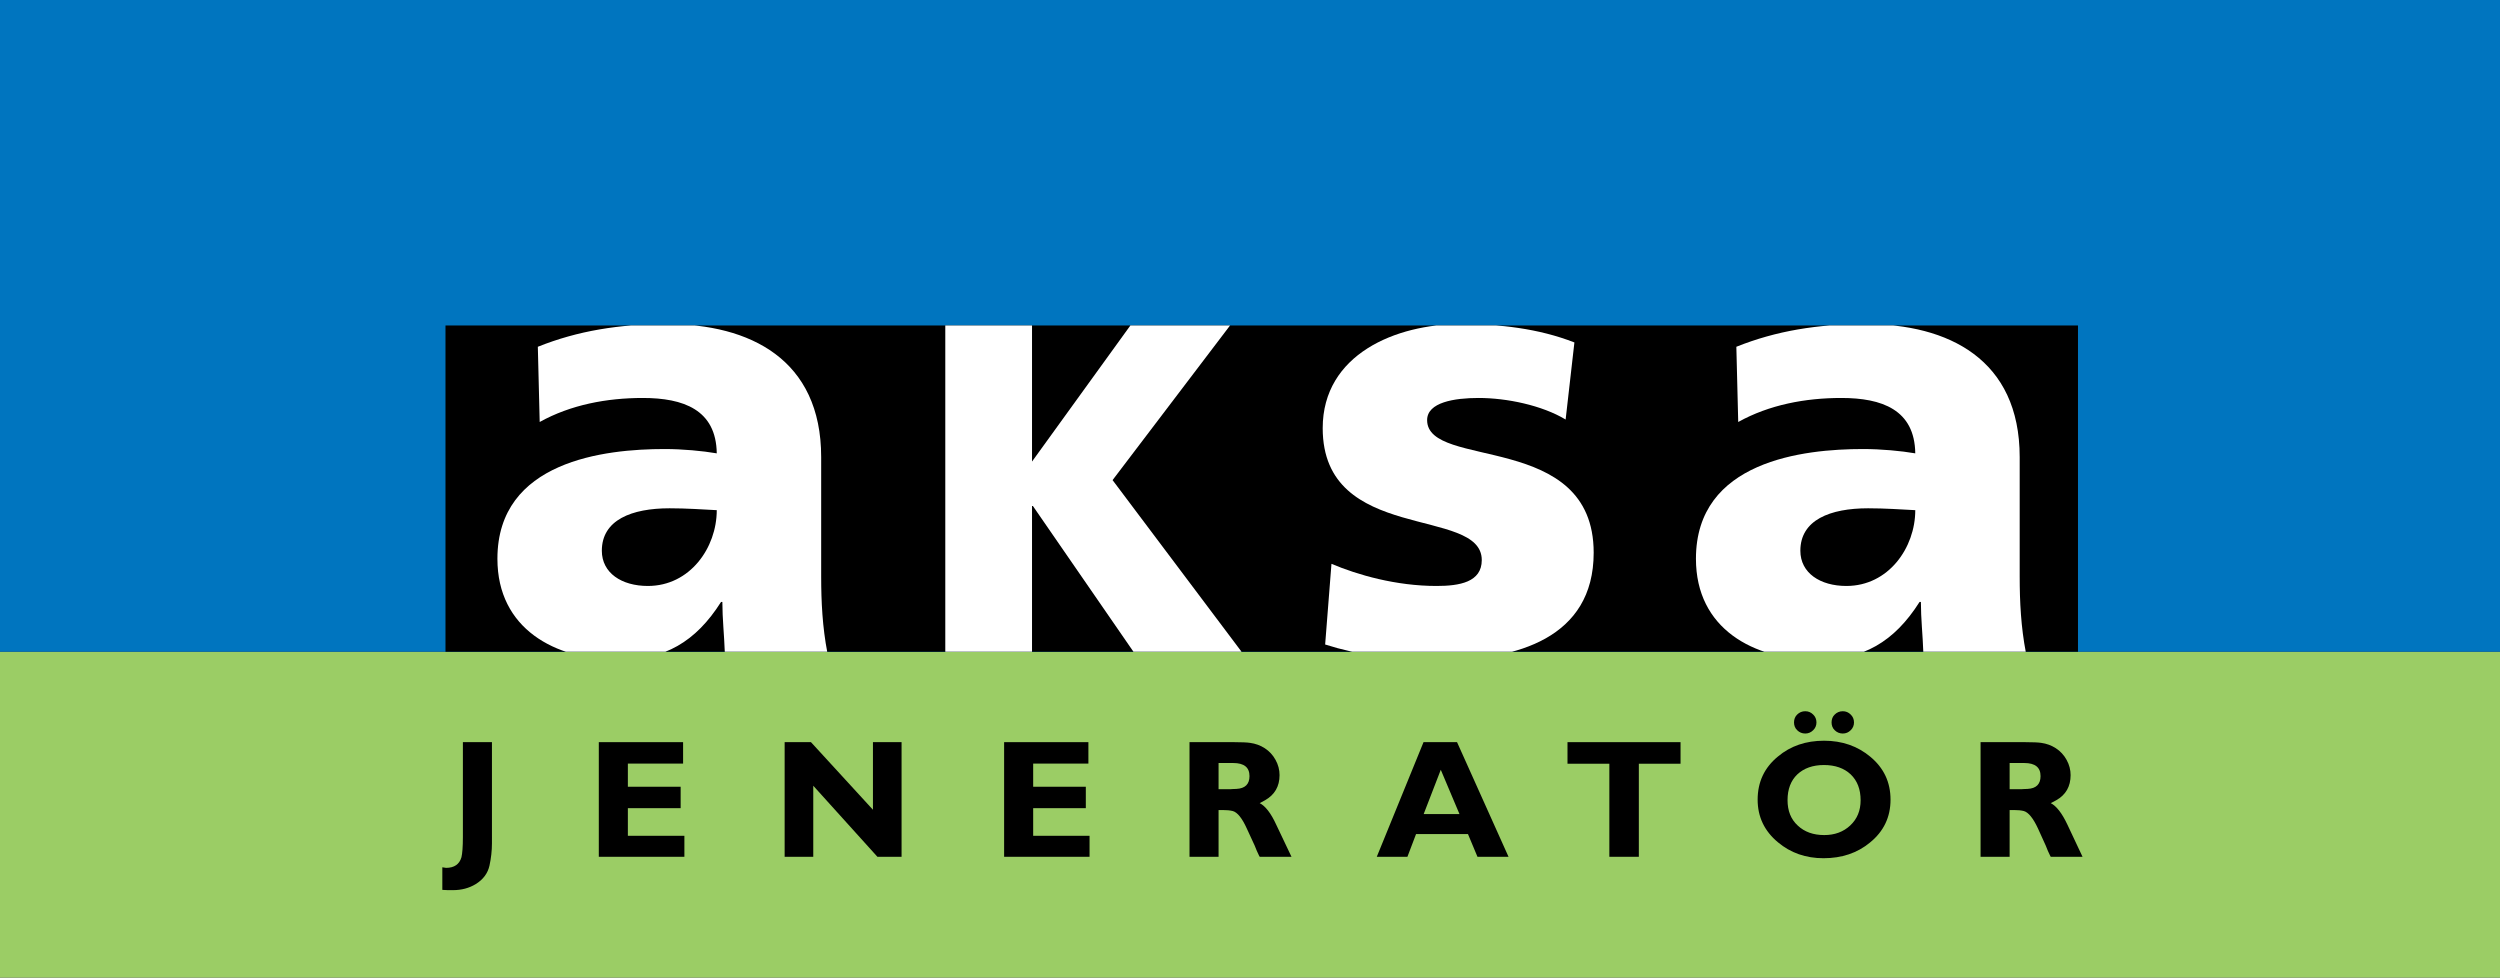
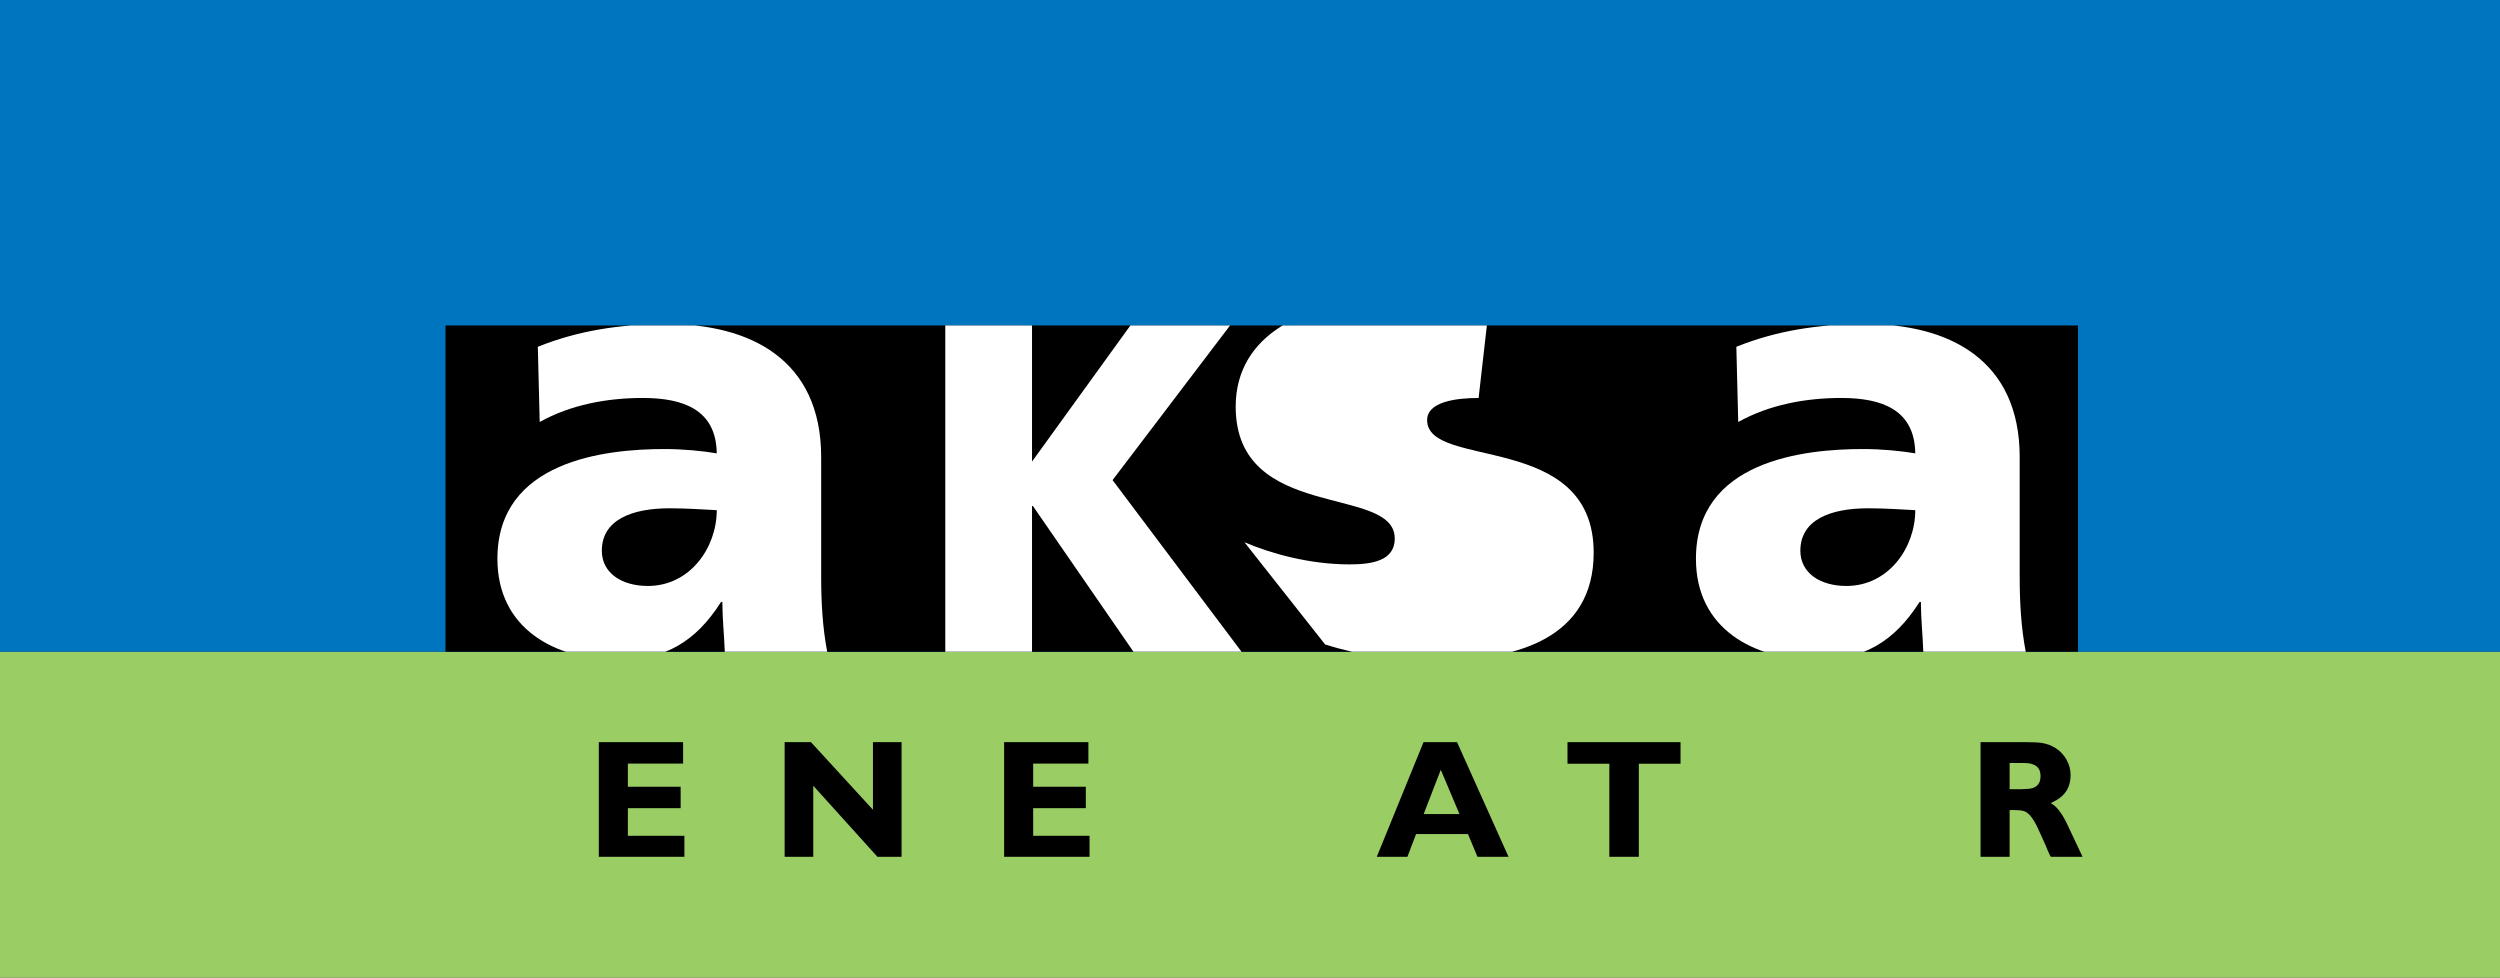
<svg xmlns="http://www.w3.org/2000/svg" xmlns:xlink="http://www.w3.org/1999/xlink" version="1.1" x="0px" y="0px" width="800px" height="312.833px" viewBox="0 0 800 312.833" enable-background="new 0 0 800 312.833" xml:space="preserve">
  <rect x="0" y="0" width="800" height="312.833" fill="#333333" stroke="none" />
  <g id="Background">
</g>
  <g id="Guides">
</g>
  <g id="Foreground">
    <g>
      <rect y="208.545" fill-rule="evenodd" clip-rule="evenodd" fill="#9BCD65" width="800" height="104.287" />
      <rect fill-rule="evenodd" clip-rule="evenodd" fill="#0075BF" width="800" height="208.563" />
      <rect x="142.556" y="104.153" width="522.396" height="104.406" />
      <g>
        <g>
          <defs>
            <polygon id="SVGID_1_" points="142.537,104.153 664.929,104.153 664.929,208.559 142.537,208.559 142.537,104.153      " />
          </defs>
          <clipPath id="SVGID_2_">
            <use xlink:href="#SVGID_1_" overflow="visible" />
          </clipPath>
          <g clip-path="url(#SVGID_2_)">
            <path fill-rule="evenodd" clip-rule="evenodd" fill="#FFFFFF" d="M192.588,176.231c0-9.852,9.528-13.579,21.676-13.579       c5.385,0,10.542,0.368,15.099,0.6c0,12.013-8.561,24.256-22.048,24.256C198.939,187.508,192.588,183.365,192.588,176.231z        M264.752,208.815c-1.563-8.1-1.976-16.201-1.976-24.3v-38.246c0-31.344-22.876-42.573-49.293-42.573       c-15.329,0-28.626,2.162-41.378,7.271l0.595,24.07c9.943-5.523,21.497-7.688,33.003-7.688c12.933,0,23.472,3.728,23.659,17.723       c-4.557-0.786-10.912-1.381-16.708-1.381c-19.055,0-53.482,3.772-53.482,35.118c0,22.321,18.318,32.352,38.8,32.352       c14.682,0,24.622-5.706,32.77-18.547h0.413c0,5.34,0.599,10.678,0.785,16.201H264.752z" />
            <path fill-rule="evenodd" clip-rule="evenodd" fill="#FFFFFF" d="M576.114,176.231c0-9.852,9.527-13.579,21.676-13.579       c5.387,0,10.542,0.368,15.097,0.6c0,12.013-8.56,24.256-22.045,24.256C582.465,187.508,576.114,183.365,576.114,176.231z        M648.281,208.815c-1.563-8.1-1.981-16.201-1.981-24.3v-38.246c0-31.344-22.87-42.573-49.292-42.573       c-15.327,0-28.626,2.162-41.376,7.271l0.599,24.07c9.944-5.523,21.493-7.688,32.999-7.688c12.934,0,23.476,3.728,23.658,17.723       c-4.555-0.786-10.906-1.381-16.708-1.381c-19.055,0-53.478,3.772-53.478,35.118c0,22.321,18.314,32.352,38.795,32.352       c14.683,0,24.624-5.706,32.771-18.547h0.416c0,5.34,0.599,10.678,0.782,16.201H648.281z" />
-             <path fill-rule="evenodd" clip-rule="evenodd" fill="#FFFFFF" d="M424.047,206.238c10.539,3.361,21.494,4.924,37.603,4.924       c23.472,0,48.327-6.906,48.327-34.288c0-39.077-53.299-26.465-53.299-42.436c0-5.706,8.747-7.089,16.477-7.089       c8.977,0,20.296,2.349,27.845,6.903l2.809-24.669c-11.55-4.509-24.071-5.888-36.406-5.888c-20.664,0-44.14,9.663-44.14,33.32       c0,37.096,50.904,24.852,50.904,42.206c0,7.089-7.133,8.287-14.496,8.287c-12.932,0-25.267-3.544-33.601-7.089L424.047,206.238       z" />
+             <path fill-rule="evenodd" clip-rule="evenodd" fill="#FFFFFF" d="M424.047,206.238c10.539,3.361,21.494,4.924,37.603,4.924       c23.472,0,48.327-6.906,48.327-34.288c0-39.077-53.299-26.465-53.299-42.436c0-5.706,8.747-7.089,16.477-7.089       l2.809-24.669c-11.55-4.509-24.071-5.888-36.406-5.888c-20.664,0-44.14,9.663-44.14,33.32       c0,37.096,50.904,24.852,50.904,42.206c0,7.089-7.133,8.287-14.496,8.287c-12.932,0-25.267-3.544-33.601-7.089L424.047,206.238       z" />
            <polygon fill-rule="evenodd" clip-rule="evenodd" fill="#FFFFFF" points="302.493,208.815 330.247,208.815 330.247,161.915        330.524,161.915 362.881,208.815 397.491,208.815 356.022,153.632 393.716,104.018 361.82,104.018 330.247,147.698        330.247,104.018 302.493,104.018      " />
          </g>
        </g>
      </g>
-       <path fill-rule="evenodd" clip-rule="evenodd" d="M157.424,269.843c0,2.395-0.277,4.789-0.785,7.136    c-0.551,2.486-2.022,4.464-4.417,5.939c-2.118,1.289-4.555,1.93-7.271,1.93h-1.613l-1.792-0.09v-7.224l1.198,0.182    c2.621,0,4.278-1.15,4.924-3.405c0.274-1.151,0.459-3.315,0.459-6.444v-30.378h9.297V269.843z" />
      <polygon fill-rule="evenodd" clip-rule="evenodd" points="219.005,274.171 191.618,274.171 191.618,237.489 218.59,237.489     218.59,244.348 200.915,244.348 200.915,251.758 217.805,251.758 217.805,258.614 200.915,258.614 200.915,267.455     219.005,267.455   " />
      <polygon fill-rule="evenodd" clip-rule="evenodd" points="288.502,274.171 280.77,274.171 260.244,251.434 260.244,274.171     251.085,274.171 251.085,237.489 259.507,237.489 279.342,259.121 279.342,237.489 288.502,237.489   " />
      <polygon fill-rule="evenodd" clip-rule="evenodd" points="348.656,274.171 321.319,274.171 321.319,237.489 348.287,237.489     348.287,244.348 330.616,244.348 330.616,251.758 347.461,251.758 347.461,258.614 330.616,258.614 330.616,267.455     348.656,267.455   " />
-       <path fill-rule="evenodd" clip-rule="evenodd" d="M389.941,252.54h3.866l0.69-0.044l1.153-0.048    c2.805-0.138,4.188-1.518,4.188-4.095c0-2.807-1.749-4.188-5.203-4.188h-4.694V252.54z M394.866,237.489    c2.533,0,4.281,0.092,5.157,0.229c1.699,0.231,3.268,0.786,4.695,1.706c1.471,0.963,2.621,2.208,3.449,3.727    c0.876,1.563,1.29,3.223,1.29,4.88c0,3.636-1.567,6.305-4.647,8.053c-0.508,0.277-1.06,0.599-1.705,0.92    c1.794,0.918,3.587,3.175,5.293,6.906l4.88,10.261h-10.173l-0.231-0.415l-0.688-1.471l-0.691-1.702l-2.529-5.479    c-1.475-3.268-2.998-5.156-4.469-5.567c-0.916-0.23-1.978-0.322-3.219-0.322h-1.337v14.956h-9.297v-36.683H394.866z" />
      <path fill-rule="evenodd" clip-rule="evenodd" d="M455.575,260.501h11.458l-5.982-14.174L455.575,260.501z M482.727,274.171h-9.94    l-3.038-7.271h-16.613l-2.764,7.271h-9.804l14.959-36.683h10.724L482.727,274.171z" />
      <polygon fill-rule="evenodd" clip-rule="evenodd" points="537.774,244.392 524.428,244.392 524.428,274.171 514.992,274.171     514.992,244.392 501.599,244.392 501.599,237.489 537.774,237.489   " />
-       <path fill-rule="evenodd" clip-rule="evenodd" d="M589.689,227.593c1.016,0,1.844,0.369,2.534,1.06    c0.687,0.646,1.059,1.521,1.059,2.533c0,0.964-0.372,1.839-1.059,2.486c-0.69,0.687-1.518,1.059-2.534,1.059    c-1.01,0-1.886-0.373-2.577-1.059c-0.689-0.646-1.01-1.521-1.01-2.486c0-1.011,0.321-1.887,1.01-2.533    C587.803,227.962,588.679,227.593,589.689,227.593z M577.679,227.593c1.012,0,1.84,0.369,2.531,1.06    c0.689,0.646,1.058,1.521,1.058,2.533c0,0.964-0.369,1.839-1.058,2.486c-0.691,0.687-1.519,1.059-2.531,1.059    c-1.014,0-1.887-0.373-2.577-1.059c-0.689-0.646-1.015-1.521-1.015-2.486c0-1.011,0.325-1.887,1.015-2.533    C575.792,227.962,576.665,227.593,577.679,227.593z M583.663,244.808c-3.545,0-6.399,1.012-8.517,2.994    c-2.069,1.978-3.131,4.738-3.131,8.235c0,3.409,1.062,6.122,3.271,8.147c2.164,2.026,4.968,3.038,8.469,3.038    c3.357,0,6.122-1.012,8.33-3.082c2.209-2.074,3.314-4.741,3.314-8.056c0-3.5-1.059-6.257-3.176-8.283    C590.105,245.819,587.255,244.808,583.663,244.808z M583.521,274.631c-5.658,0-10.536-1.702-14.587-5.107    c-4.326-3.592-6.489-8.146-6.489-13.627c0-5.657,2.164-10.261,6.489-13.805c4.052-3.407,8.977-5.063,14.774-5.063    c5.752,0,10.68,1.705,14.773,5.11c4.329,3.589,6.489,8.145,6.489,13.758c0,5.618-2.208,10.174-6.578,13.719    C594.339,272.974,589.369,274.631,583.521,274.631z" />
      <path fill-rule="evenodd" clip-rule="evenodd" d="M643.08,252.54h3.866l0.736-0.044l1.15-0.048    c2.761-0.138,4.144-1.518,4.144-4.095c0-2.807-1.749-4.188-5.202-4.188h-4.694V252.54z M648.003,237.489    c2.578,0,4.283,0.092,5.203,0.229c1.653,0.231,3.22,0.786,4.65,1.706c1.472,0.963,2.621,2.208,3.45,3.727    c0.876,1.563,1.289,3.223,1.289,4.88c0,3.636-1.519,6.305-4.604,8.053c-0.504,0.277-1.102,0.599-1.748,0.92    c1.795,0.918,3.588,3.175,5.34,6.906l4.83,10.261h-10.17l-0.23-0.415l-0.69-1.471l-0.689-1.702l-2.486-5.479    c-1.519-3.268-3.04-5.156-4.511-5.567c-0.874-0.23-1.932-0.322-3.176-0.322h-1.38v14.956h-9.297v-36.683H648.003z" />
    </g>
  </g>
</svg>